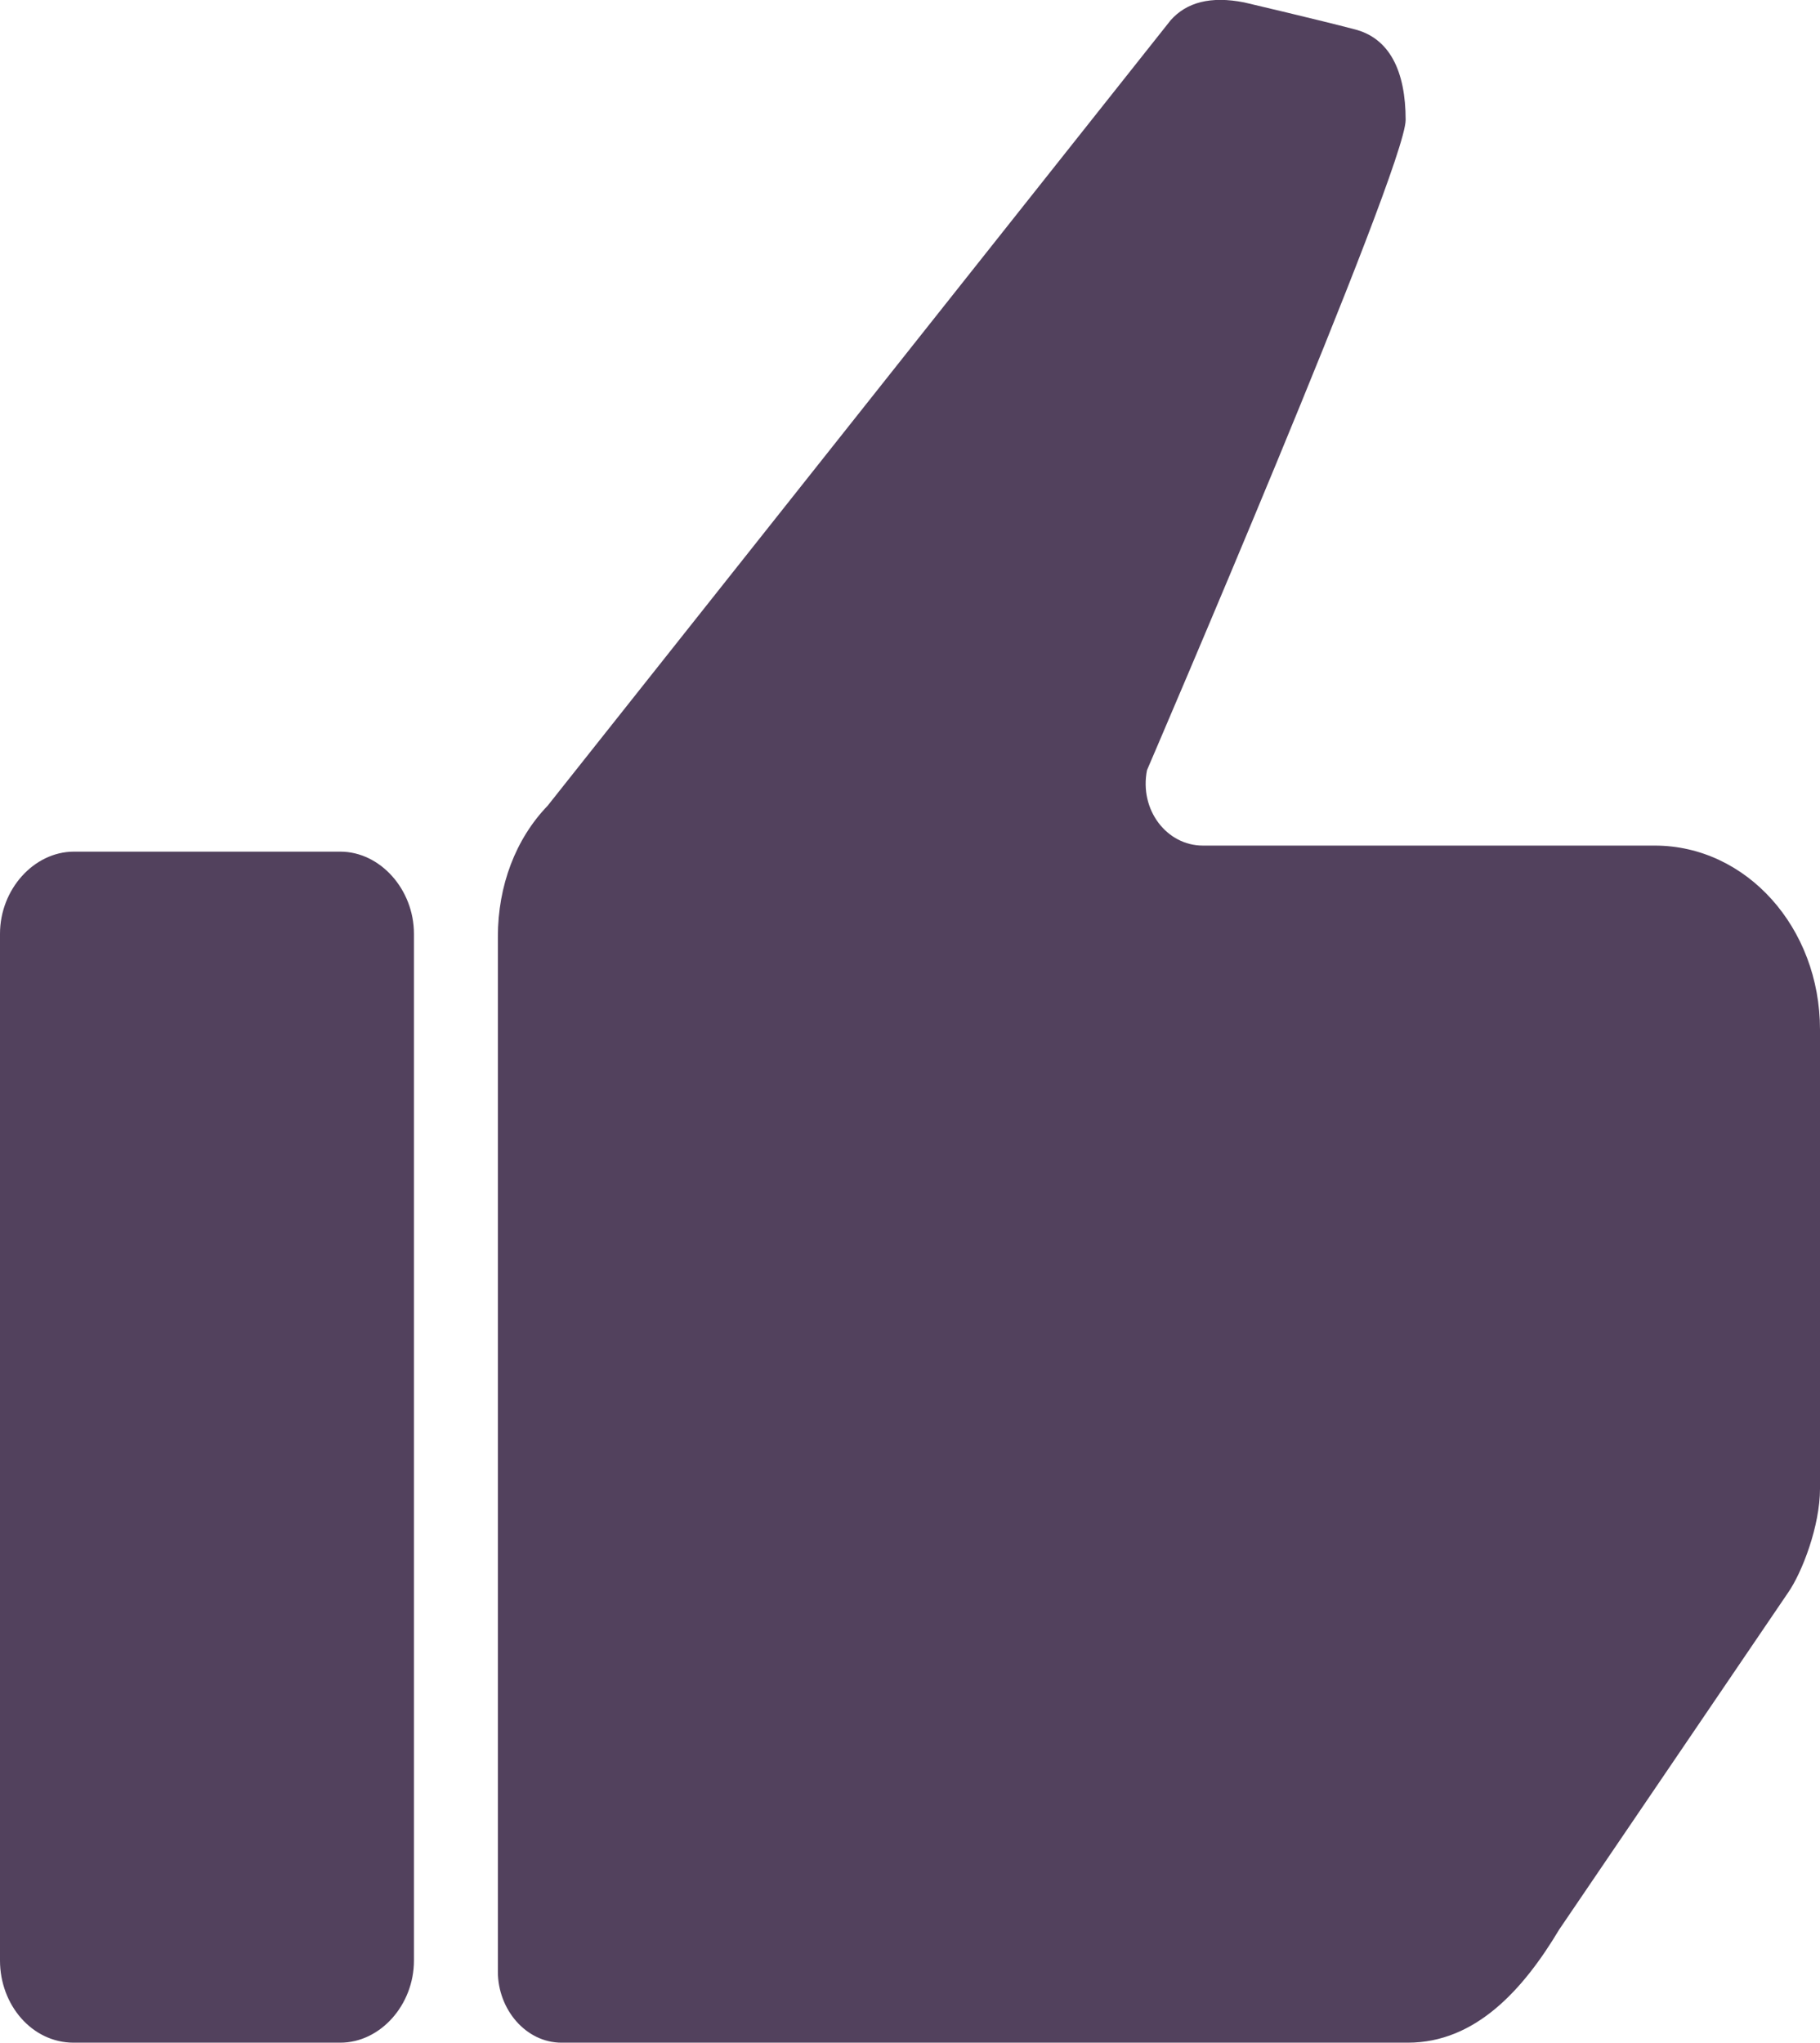
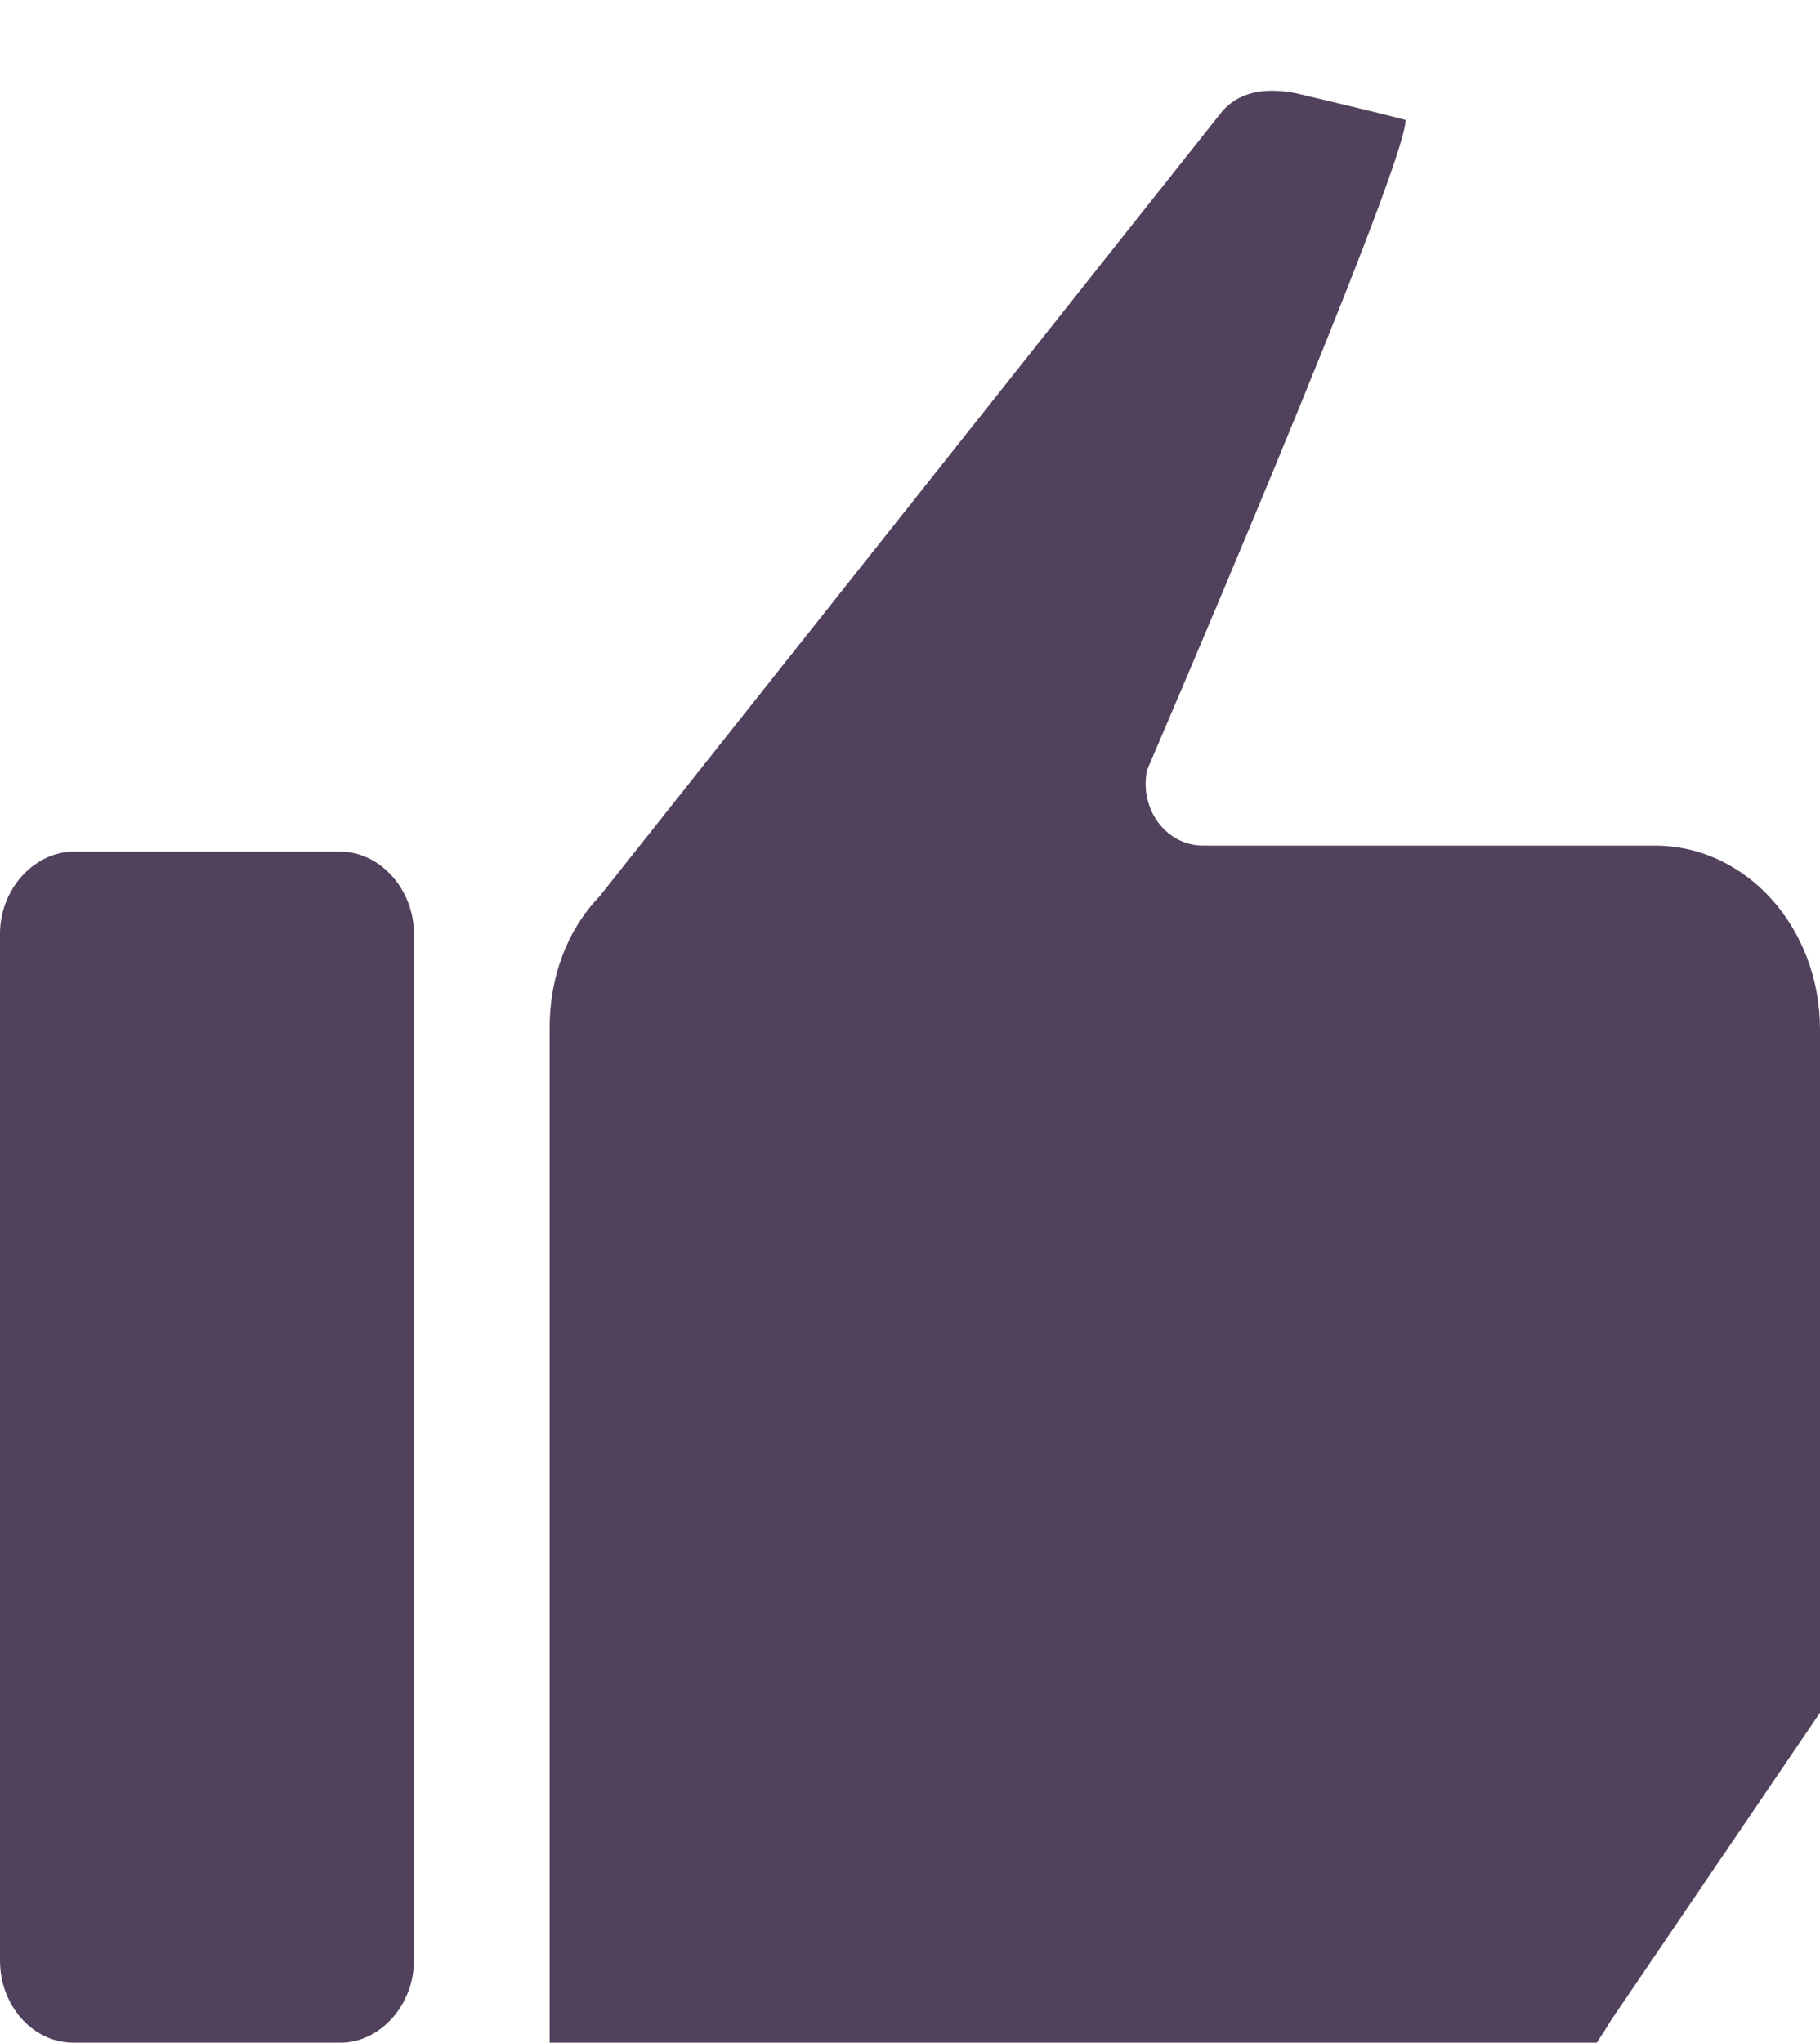
<svg xmlns="http://www.w3.org/2000/svg" id="Layer_2" data-name="Layer 2" viewBox="0 0 90 101">
  <defs>
    <style>
      .cls-1 {
        fill: #52415d;
        stroke-width: 0px;
      }
    </style>
  </defs>
  <g id="Layer_1-2" data-name="Layer 1">
-     <path class="cls-1" d="M3.64,101h13.19c1.97,0,3.64-1.86,3.64-4.06v-50.77c0-2.19-1.67-4.06-3.64-4.06H3.64C1.67,42.12,0,43.98,0,46.17v50.77c0,2.19,1.58,4.06,3.64,4.06ZM90,50.91c0-5.04-3.64-9.1-8.17-9.1h-22.35c-1.77,0-3.15-1.75-2.76-3.73,0,0,12.79-29.74,12.79-32.15s-.79-4.06-2.56-4.49c-1.67-.44-5.42-1.32-5.42-1.32-1.67-.33-2.86,0-3.64.88l-30.81,38.84c-1.58,1.64-2.46,3.95-2.46,6.47v51.18c0,1.86,1.38,3.51,3.15,3.51h41.85c3.35,0,5.71-2.63,7.48-5.59l11.32-16.66c.69-.99,1.58-3.29,1.58-5.15v-22.36h0v-.33Z" />
+     <path class="cls-1" d="M3.64,101h13.19c1.97,0,3.64-1.86,3.64-4.06v-50.77c0-2.19-1.67-4.06-3.64-4.06H3.64C1.67,42.12,0,43.98,0,46.17v50.77c0,2.19,1.58,4.06,3.64,4.06ZM90,50.91c0-5.04-3.64-9.1-8.17-9.1h-22.35c-1.77,0-3.15-1.75-2.76-3.73,0,0,12.79-29.74,12.79-32.15c-1.67-.44-5.42-1.32-5.42-1.32-1.67-.33-2.86,0-3.64.88l-30.81,38.84c-1.58,1.64-2.46,3.95-2.46,6.47v51.18c0,1.86,1.38,3.51,3.15,3.51h41.85c3.35,0,5.71-2.63,7.48-5.59l11.32-16.66c.69-.99,1.58-3.29,1.58-5.15v-22.36h0v-.33Z" />
  </g>
</svg>